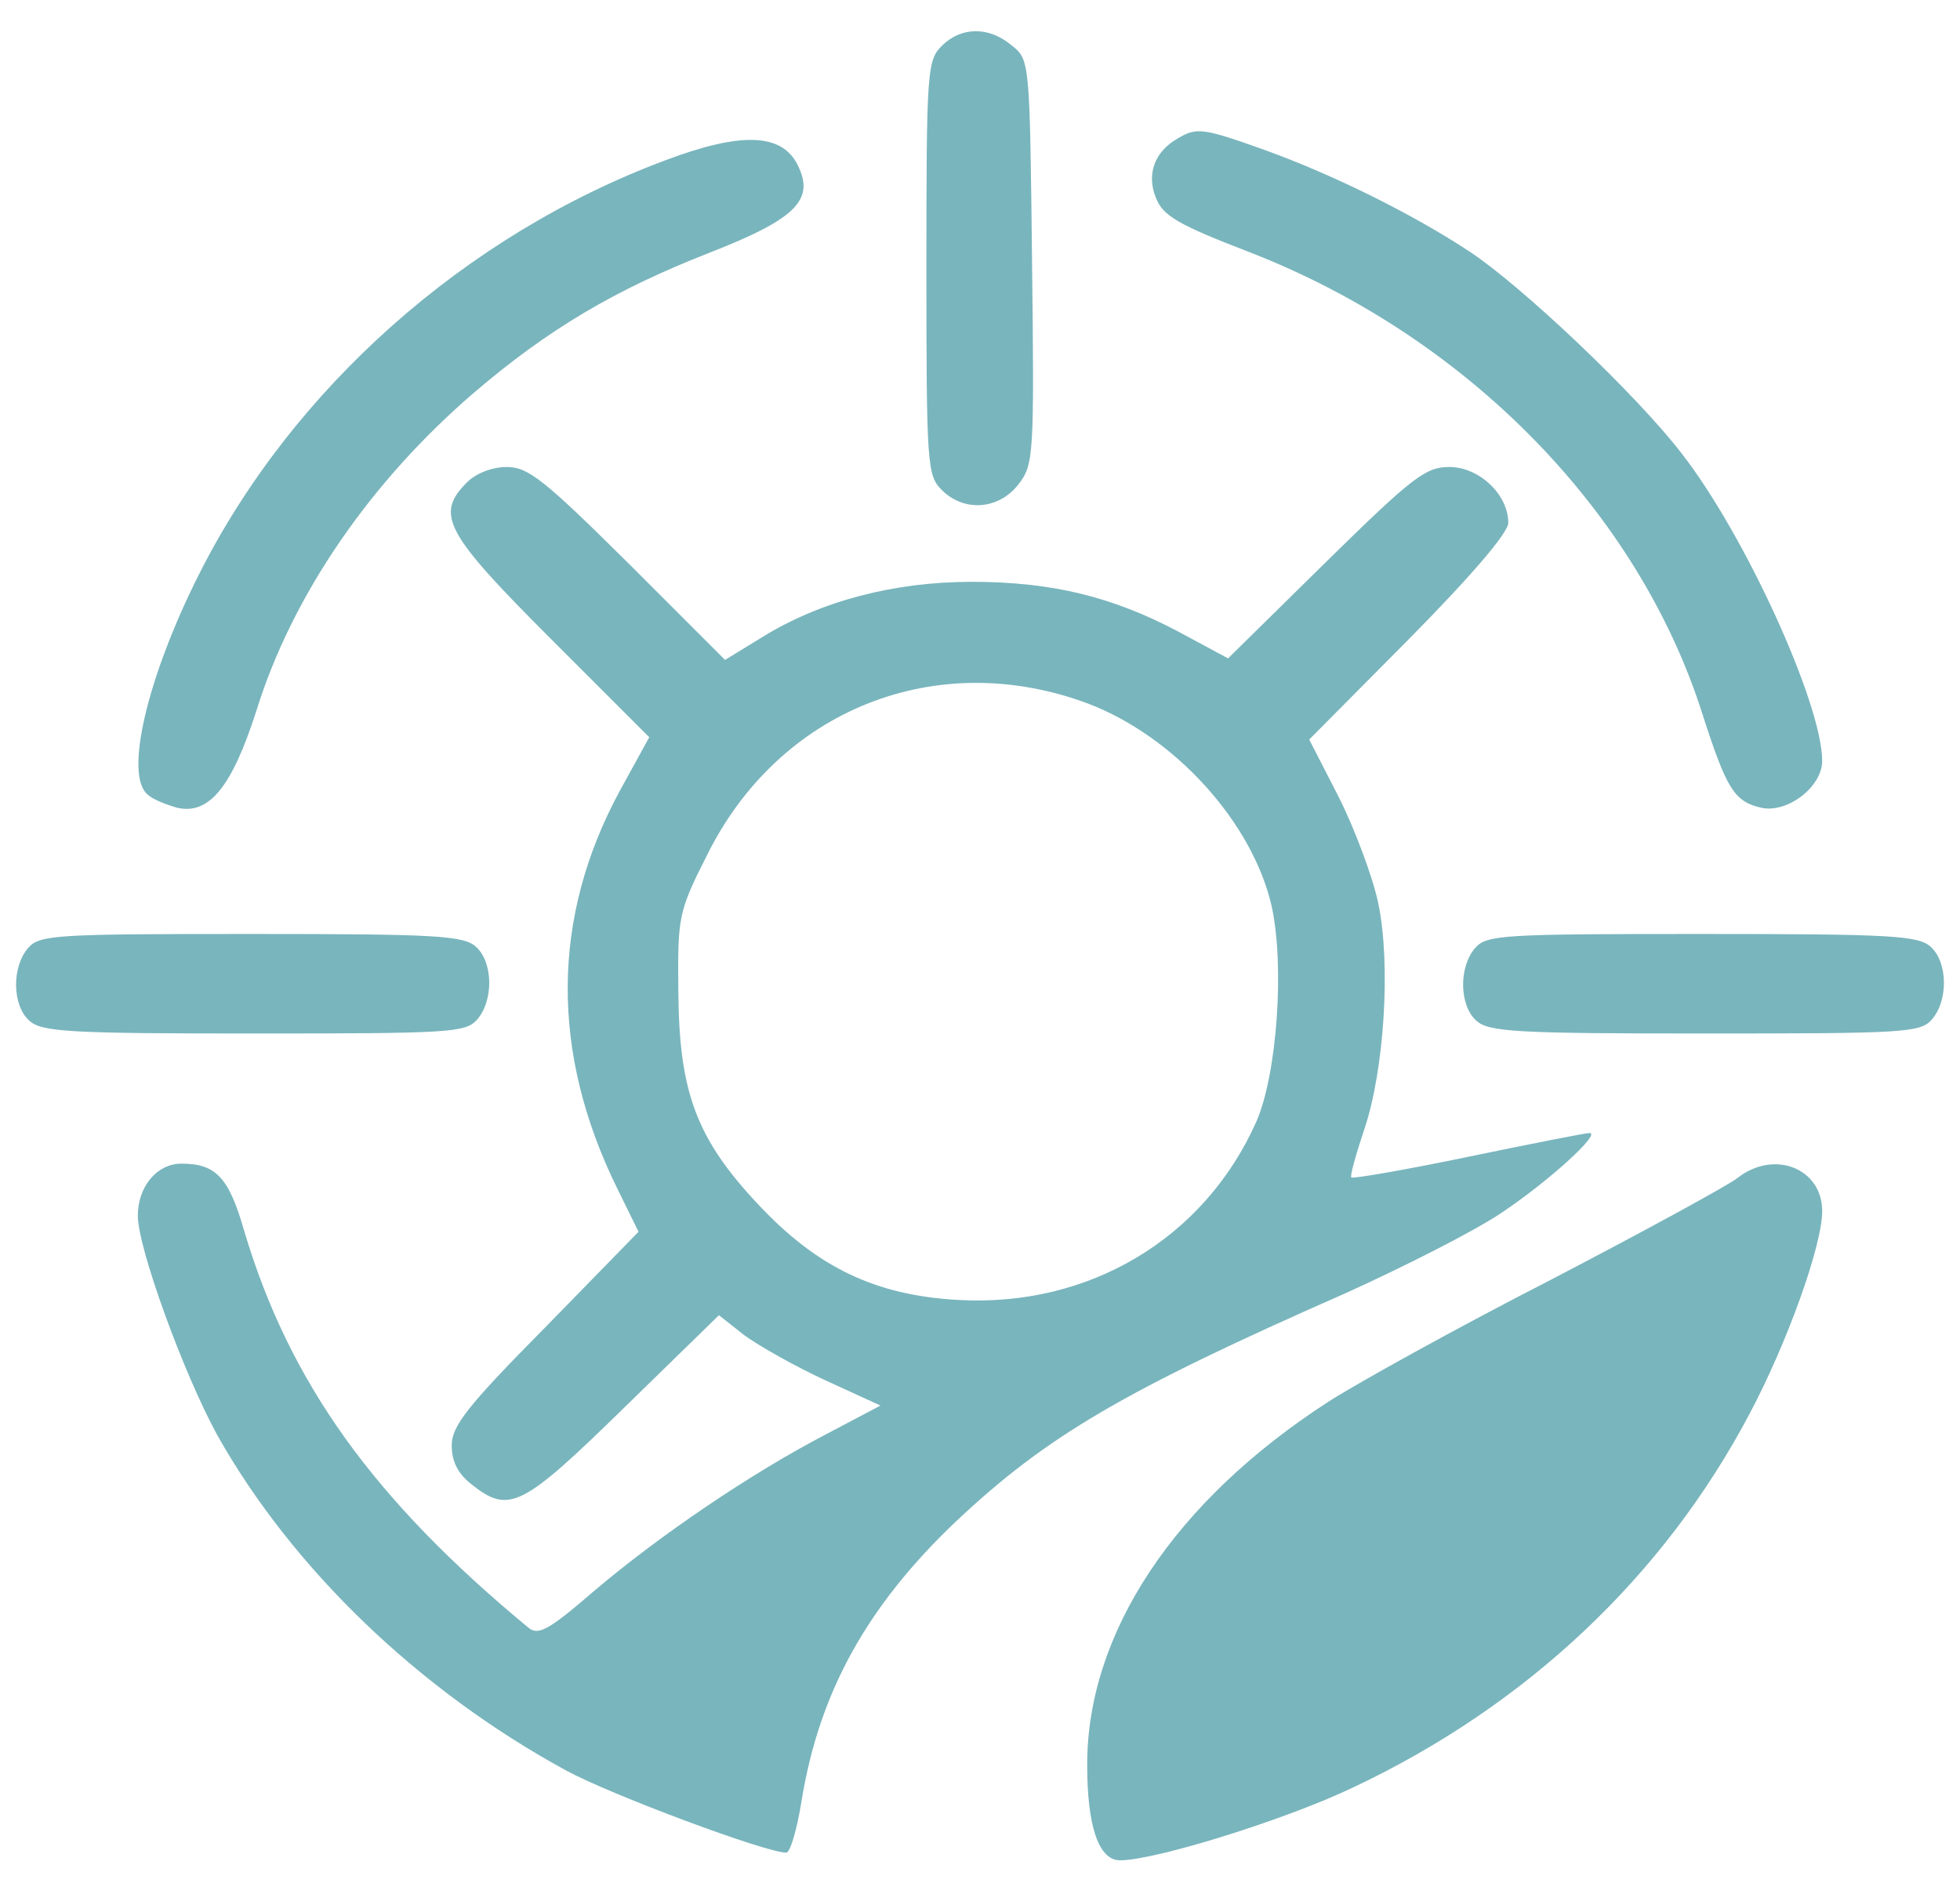
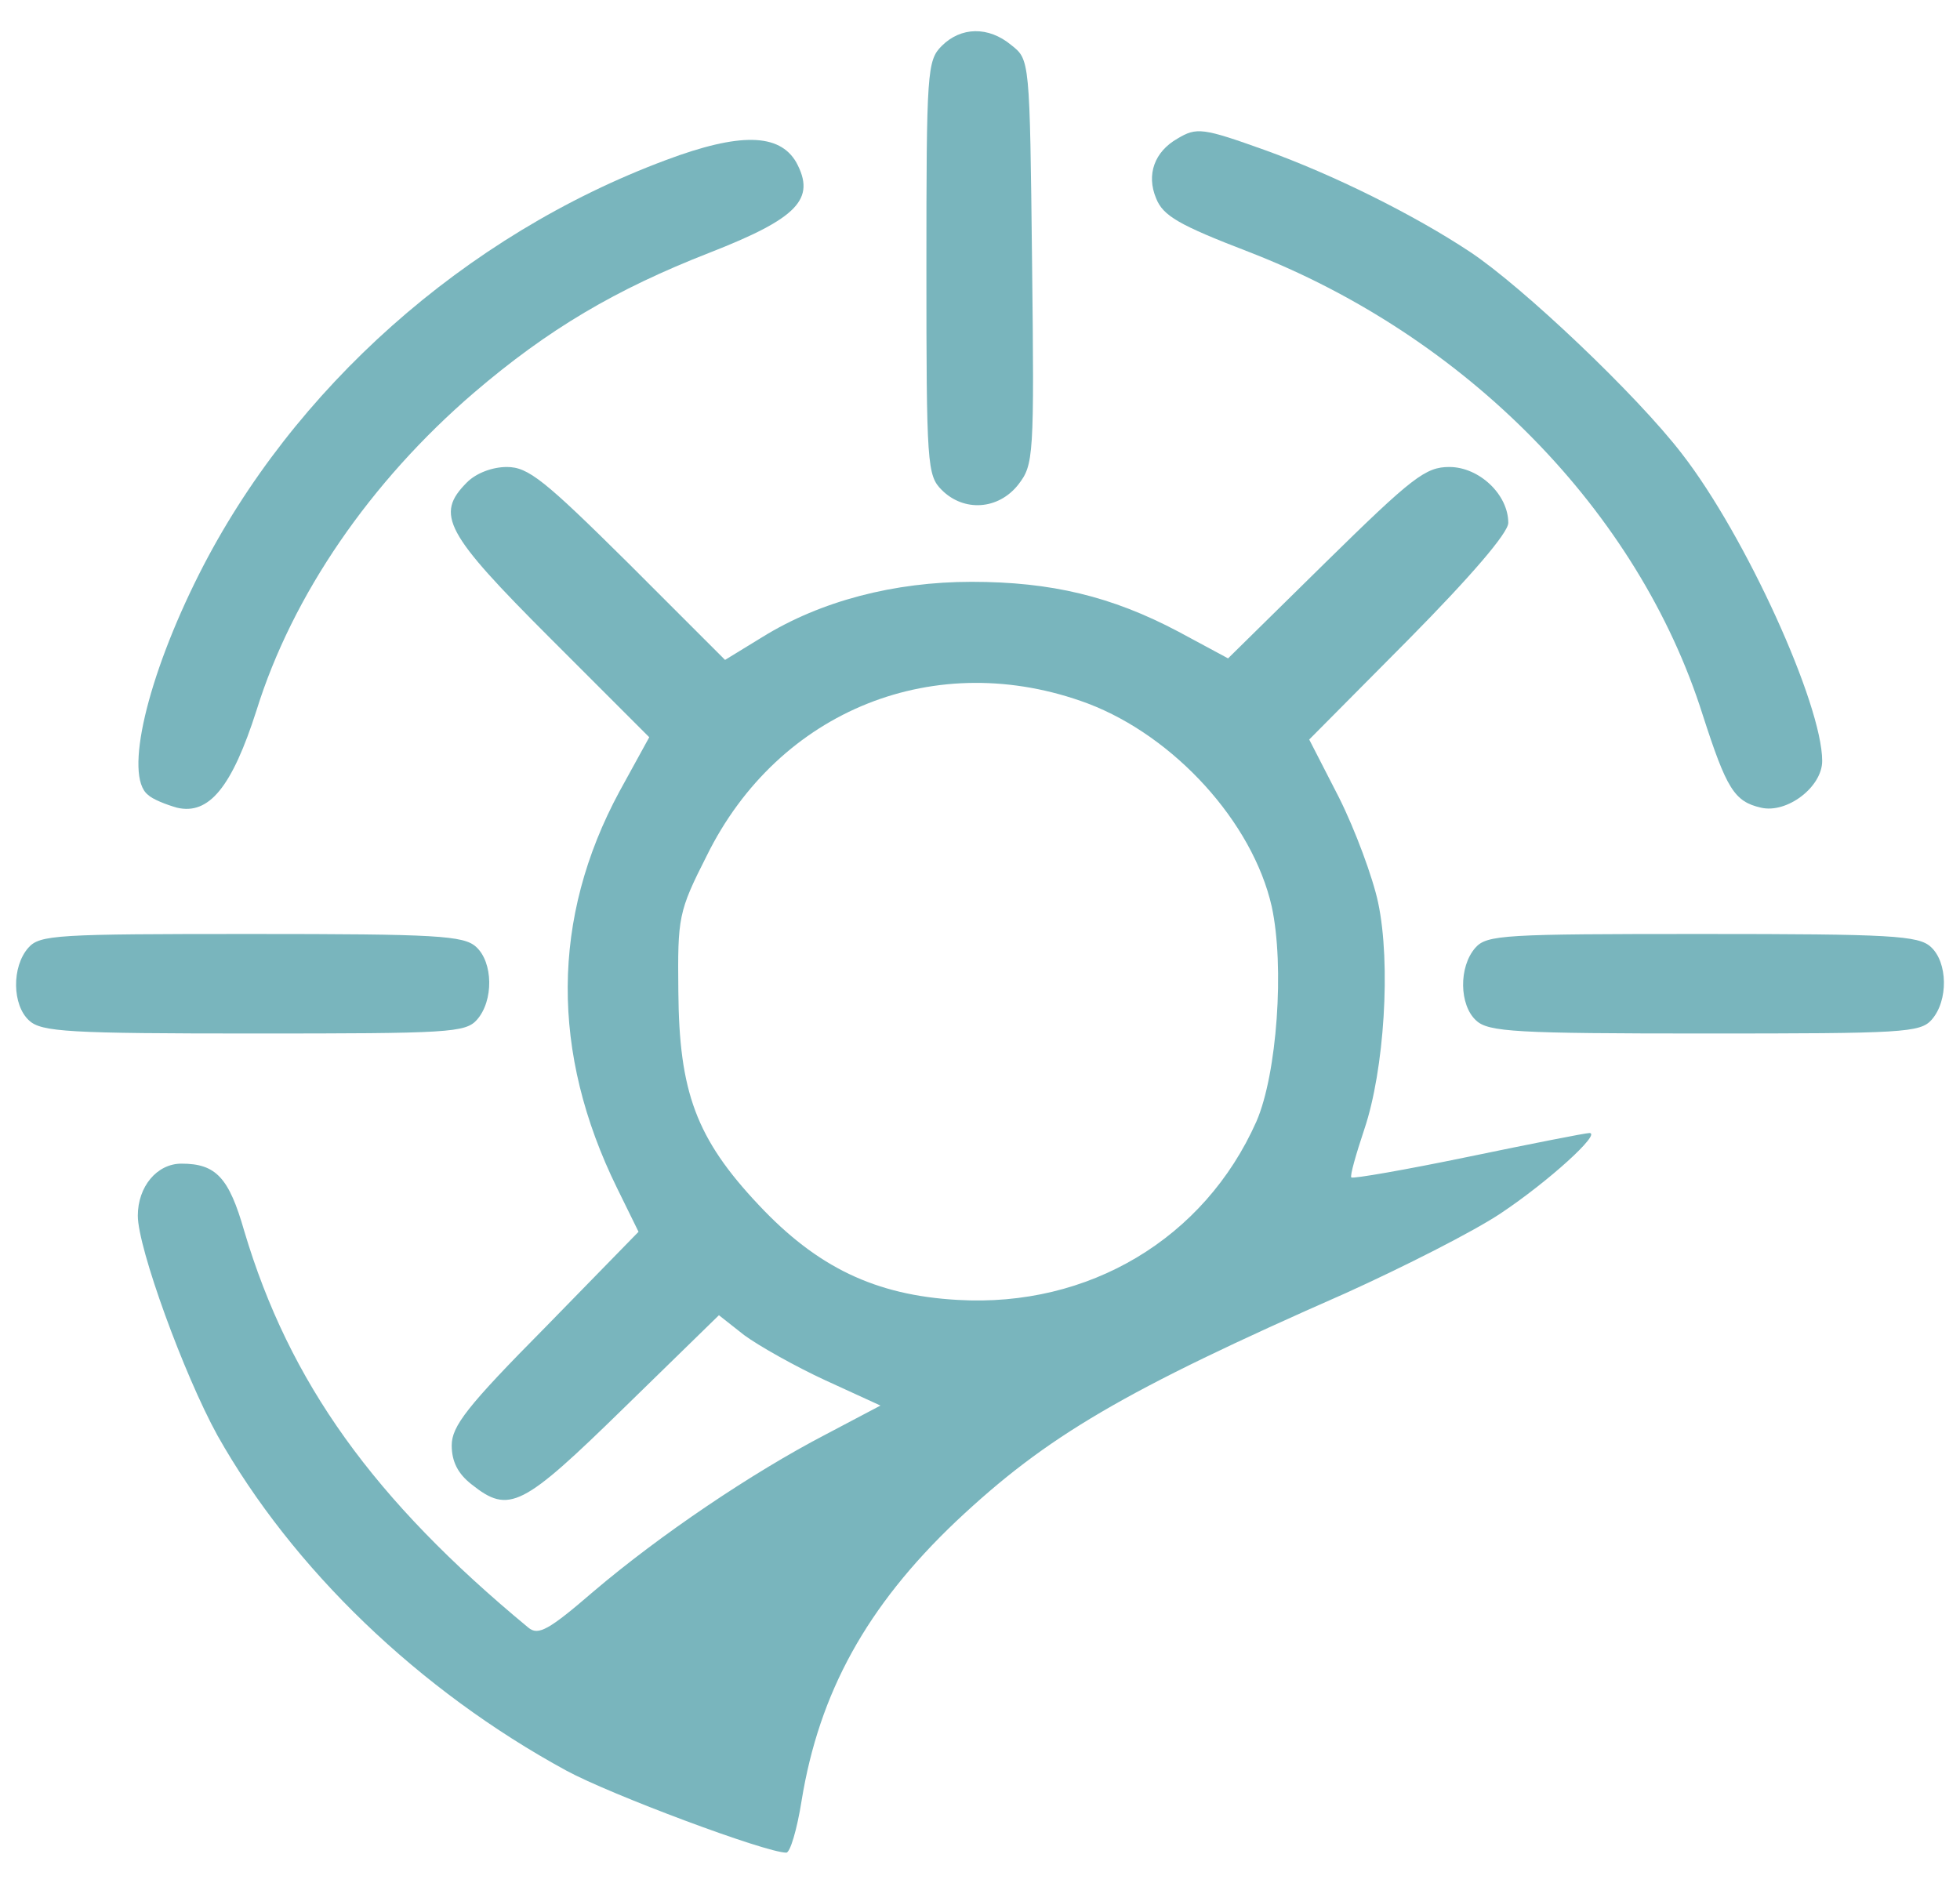
<svg xmlns="http://www.w3.org/2000/svg" version="1.0" width="256pt" height="246pt" viewBox="0 0 256 246" preserveAspectRatio="xMidYMid meet">
  <g transform="translate(0,246) scale(0.1,-0.1)" fill="#79b5bd" stroke="none">
    <path d="M1230 2400 c-19 -19 -20 -33 -20 -290 0 -257 1 -271 20 -290 29 -29 74 -26 100 7 20 26 21 35 18 291 -3 264 -3 264 -27 283 -30 25 -66 24 -91 -1z" />
    <path d="M1538 2279 c-30 -17 -41 -47 -28 -78 9 -23 30 -35 121 -70 284 -110 509 -339 593 -605 31 -96 41 -113 76 -121 34 -8 80 27 80 61 0 74 -100 294 -183 401 -59 77 -209 219 -277 264 -74 49 -179 101 -268 133 -81 29 -89 30 -114 15z" />
    <path d="M870 2251 c-263 -98 -488 -299 -610 -541 -68 -135 -98 -263 -67 -288 6 -6 24 -13 38 -17 42 -10 72 27 104 127 47 151 149 299 284 415 97 83 185 135 308 183 115 45 139 70 113 118 -22 38 -74 39 -170 3z" />
    <path d="M610 1830 c-42 -42 -29 -66 109 -204 l129 -129 -39 -71 c-89 -165 -90 -341 -3 -518 l28 -57 -122 -125 c-102 -103 -122 -129 -122 -154 0 -21 8 -37 26 -51 49 -39 66 -30 199 100 l124 121 33 -26 c19 -14 67 -41 106 -59 l72 -33 -72 -38 c-96 -50 -216 -131 -303 -205 -58 -50 -72 -58 -85 -47 -202 167 -312 320 -371 518 -20 70 -37 88 -82 88 -32 0 -57 -30 -57 -68 0 -42 60 -207 104 -287 98 -174 263 -333 456 -438 57 -31 260 -107 287 -107 5 0 14 30 20 68 23 141 85 254 202 365 118 111 218 170 509 298 75 34 166 80 202 104 63 42 132 105 116 105 -5 0 -76 -14 -158 -31 -82 -17 -151 -29 -153 -27 -2 2 6 30 17 63 26 77 35 216 18 296 -7 33 -30 95 -51 137 l-39 76 130 131 c81 82 130 139 130 152 0 37 -38 73 -77 73 -31 0 -48 -13 -162 -125 l-127 -125 -65 35 c-87 46 -166 65 -270 65 -101 0 -197 -25 -273 -72 l-49 -30 -126 126 c-110 109 -131 126 -159 126 -19 0 -40 -8 -52 -20z m811 -289 c113 -43 215 -155 240 -265 17 -78 7 -219 -20 -281 -68 -153 -219 -243 -390 -233 -108 6 -184 43 -260 124 -82 87 -104 148 -105 279 -1 97 0 104 37 177 94 191 300 273 498 199z" />
    <path d="M37 1222 c-22 -25 -21 -75 1 -95 16 -15 52 -17 294 -17 254 0 276 1 291 18 22 25 21 75 -1 95 -16 15 -52 17 -294 17 -254 0 -276 -1 -291 -18z" />
    <path d="M1927 1222 c-22 -25 -21 -75 1 -95 16 -15 52 -17 299 -17 258 0 281 1 296 18 22 25 21 75 -1 95 -16 15 -52 17 -299 17 -258 0 -281 -1 -296 -18z" />
-     <path d="M2269 921 c-13 -10 -123 -70 -244 -133 -121 -62 -251 -134 -290 -159 -201 -130 -315 -302 -315 -474 0 -81 15 -125 43 -125 46 0 216 53 304 95 227 107 406 276 518 488 49 92 95 220 95 265 0 56 -63 81 -111 43z" />
  </g>
</svg>